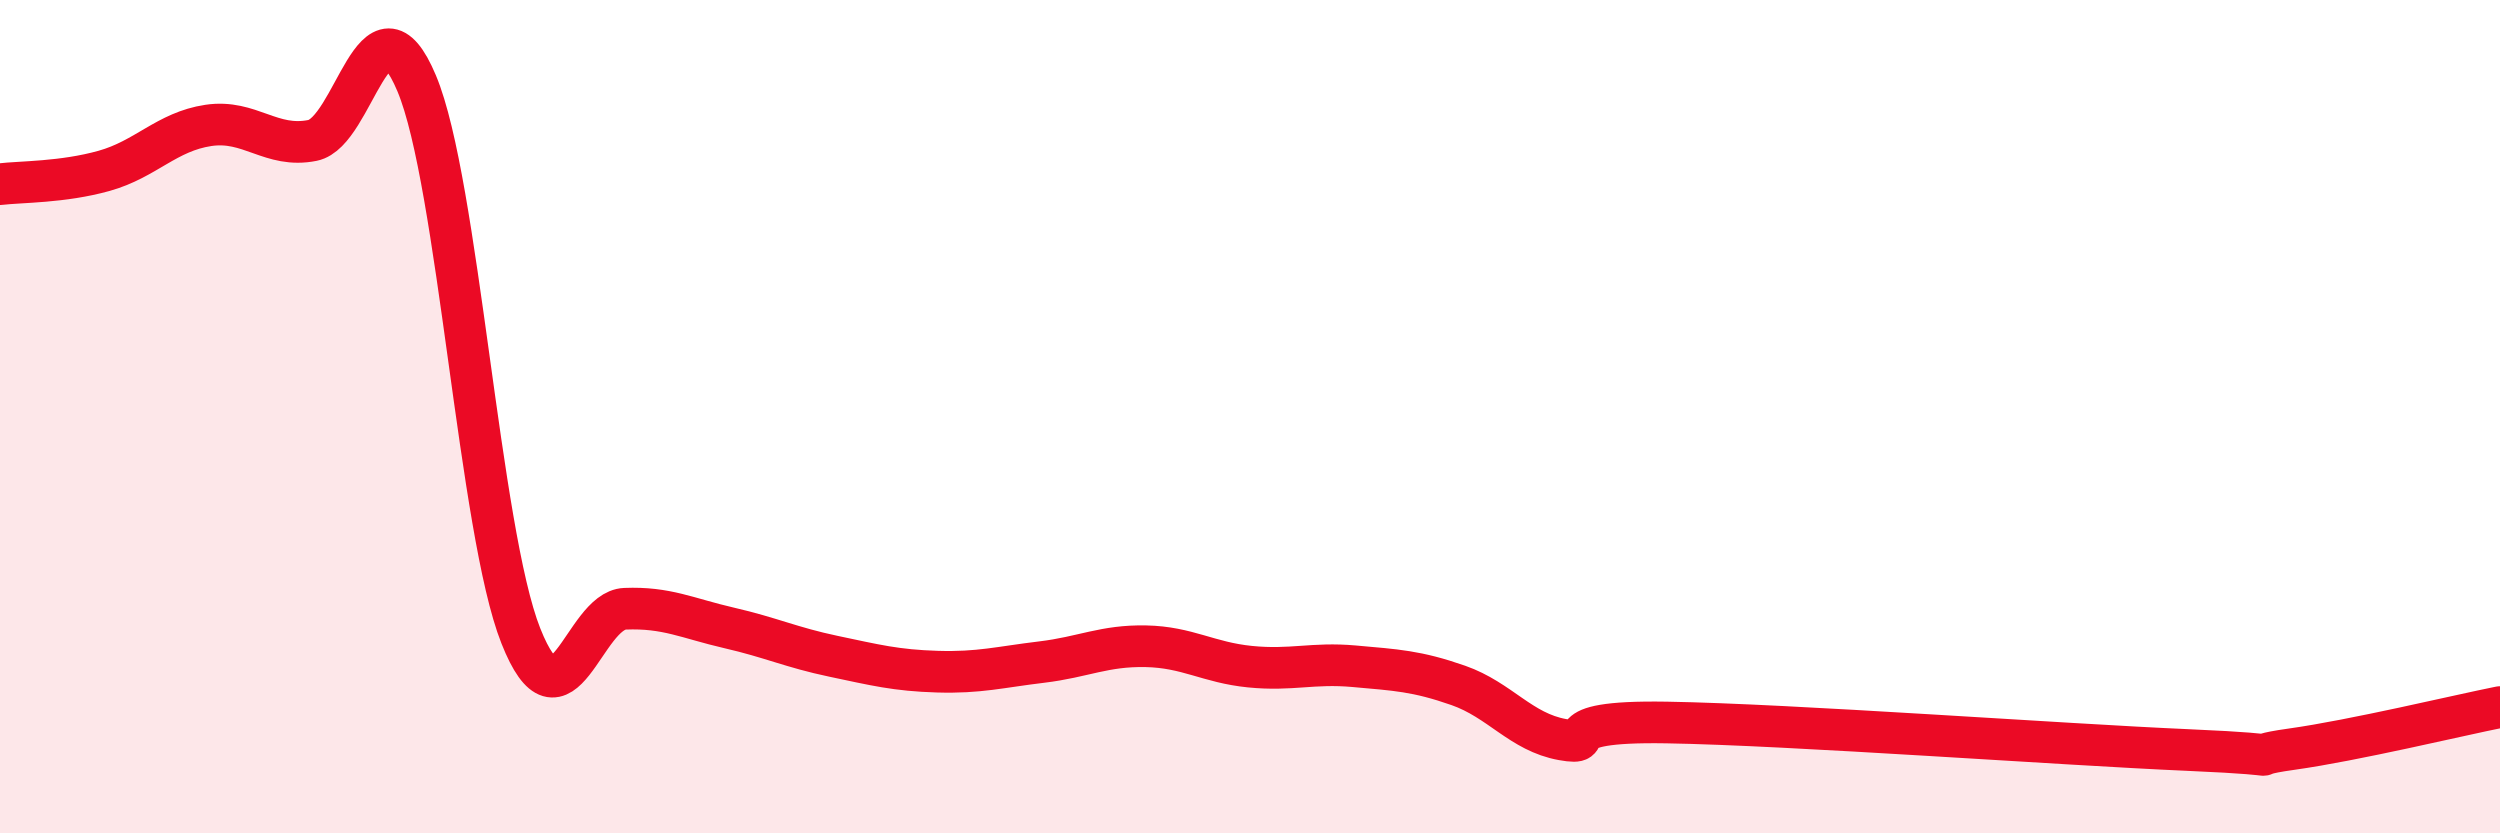
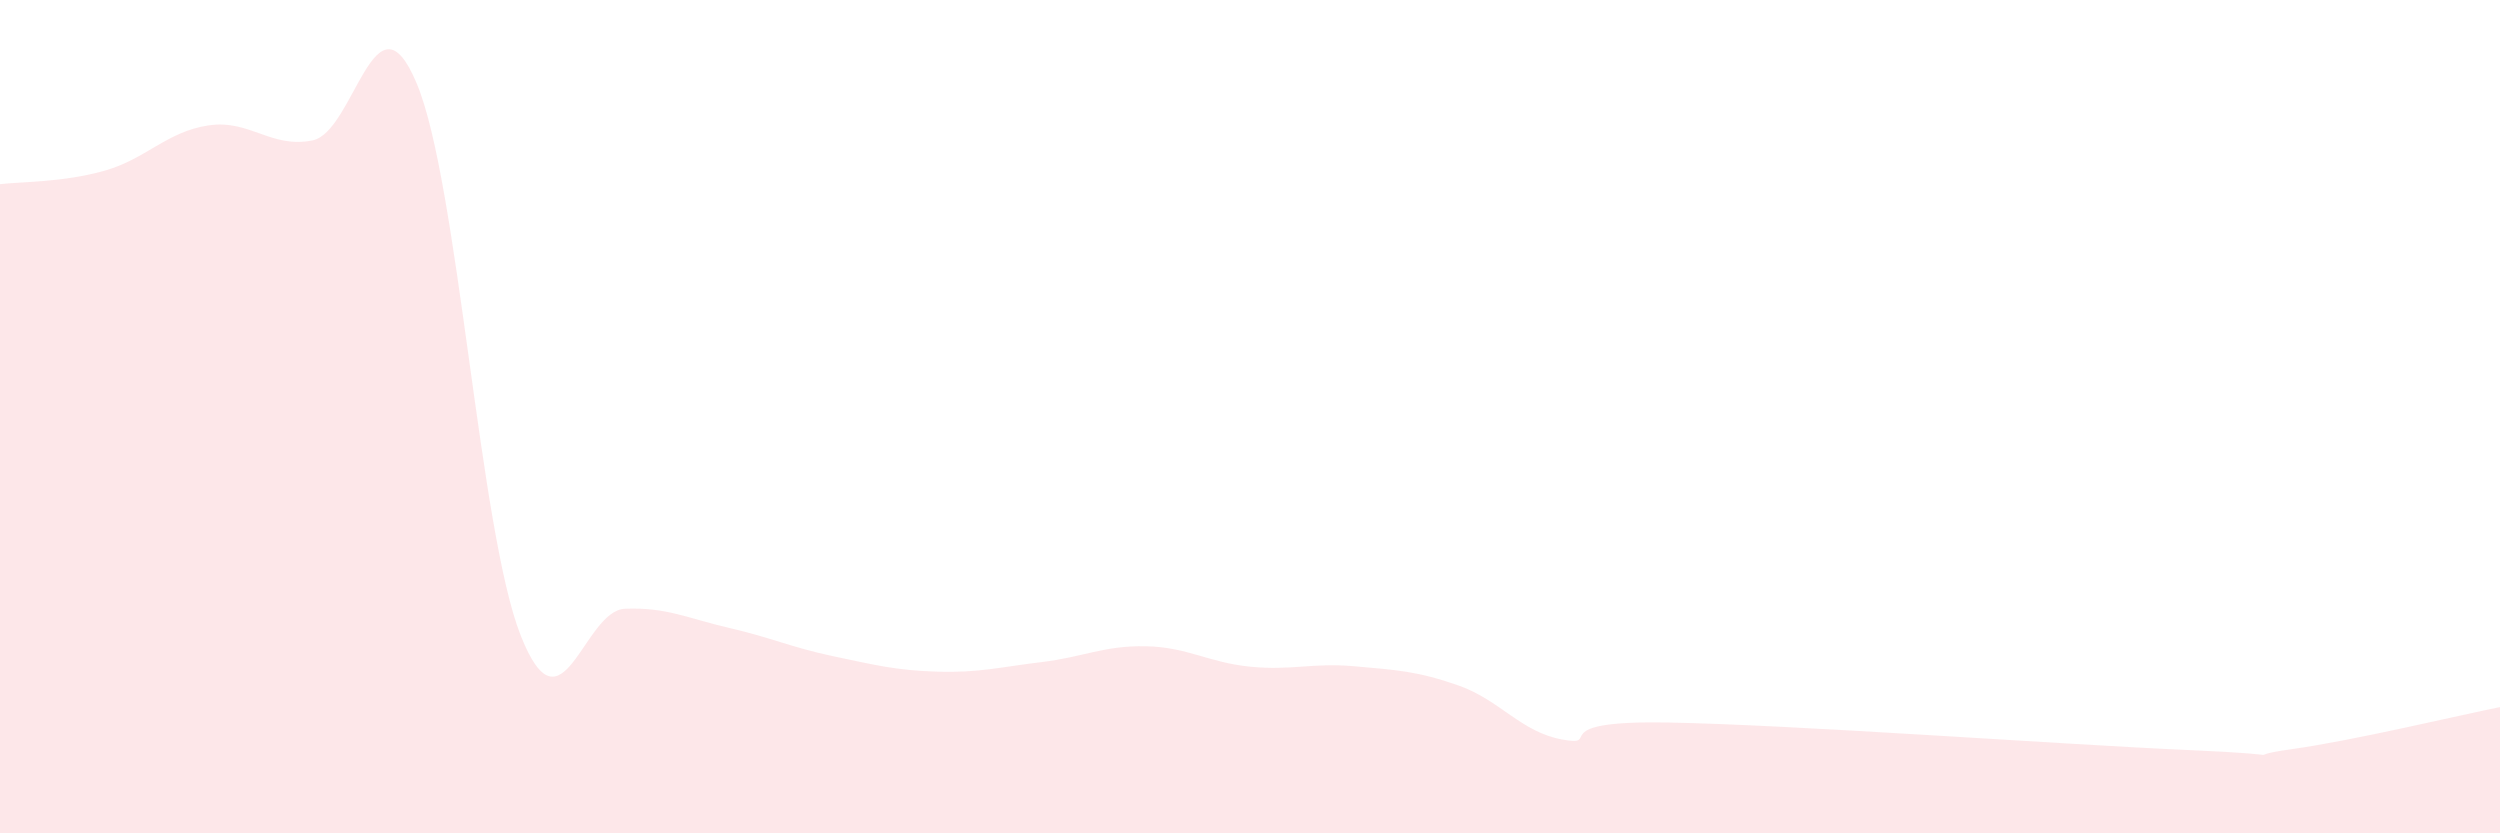
<svg xmlns="http://www.w3.org/2000/svg" width="60" height="20" viewBox="0 0 60 20">
  <path d="M 0,4.42 C 0.5,4.36 1.5,4.38 2.5,4.1 C 3.5,3.82 4,3.16 5,3.01 C 6,2.86 6.5,3.57 7.5,3.37 C 8.5,3.17 9,-0.38 10,2 C 11,4.38 11.5,12.74 12.5,15.26 C 13.5,17.78 14,14.65 15,14.61 C 16,14.57 16.5,14.84 17.5,15.07 C 18.5,15.3 19,15.54 20,15.75 C 21,15.96 21.5,16.09 22.5,16.12 C 23.5,16.15 24,16.01 25,15.89 C 26,15.77 26.5,15.49 27.5,15.51 C 28.5,15.53 29,15.9 30,16 C 31,16.1 31.5,15.9 32.5,15.99 C 33.5,16.08 34,16.1 35,16.45 C 36,16.8 36.5,17.57 37.5,17.75 C 38.5,17.93 37,17.29 40,17.34 C 43,17.39 49.5,17.87 52.5,18 C 55.5,18.13 53.5,18.19 55,17.98 C 56.5,17.77 59,17.17 60,16.97L60 20L0 20Z" fill="#EB0A25" opacity="0.1" stroke-linecap="round" stroke-linejoin="round" />
-   <path d="M 0,4.42 C 0.5,4.36 1.5,4.38 2.5,4.1 C 3.5,3.82 4,3.16 5,3.01 C 6,2.86 6.5,3.57 7.5,3.37 C 8.5,3.17 9,-0.38 10,2 C 11,4.38 11.5,12.74 12.5,15.26 C 13.5,17.78 14,14.65 15,14.61 C 16,14.57 16.5,14.84 17.5,15.07 C 18.5,15.3 19,15.54 20,15.75 C 21,15.96 21.5,16.09 22.5,16.12 C 23.5,16.15 24,16.01 25,15.89 C 26,15.77 26.5,15.49 27.5,15.51 C 28.5,15.53 29,15.9 30,16 C 31,16.1 31.5,15.9 32.5,15.99 C 33.5,16.08 34,16.1 35,16.45 C 36,16.8 36.5,17.57 37.5,17.75 C 38.5,17.93 37,17.29 40,17.34 C 43,17.39 49.5,17.87 52.5,18 C 55.5,18.13 53.5,18.19 55,17.98 C 56.5,17.77 59,17.17 60,16.97" stroke="#EB0A25" stroke-width="1" fill="none" stroke-linecap="round" stroke-linejoin="round" />
</svg>